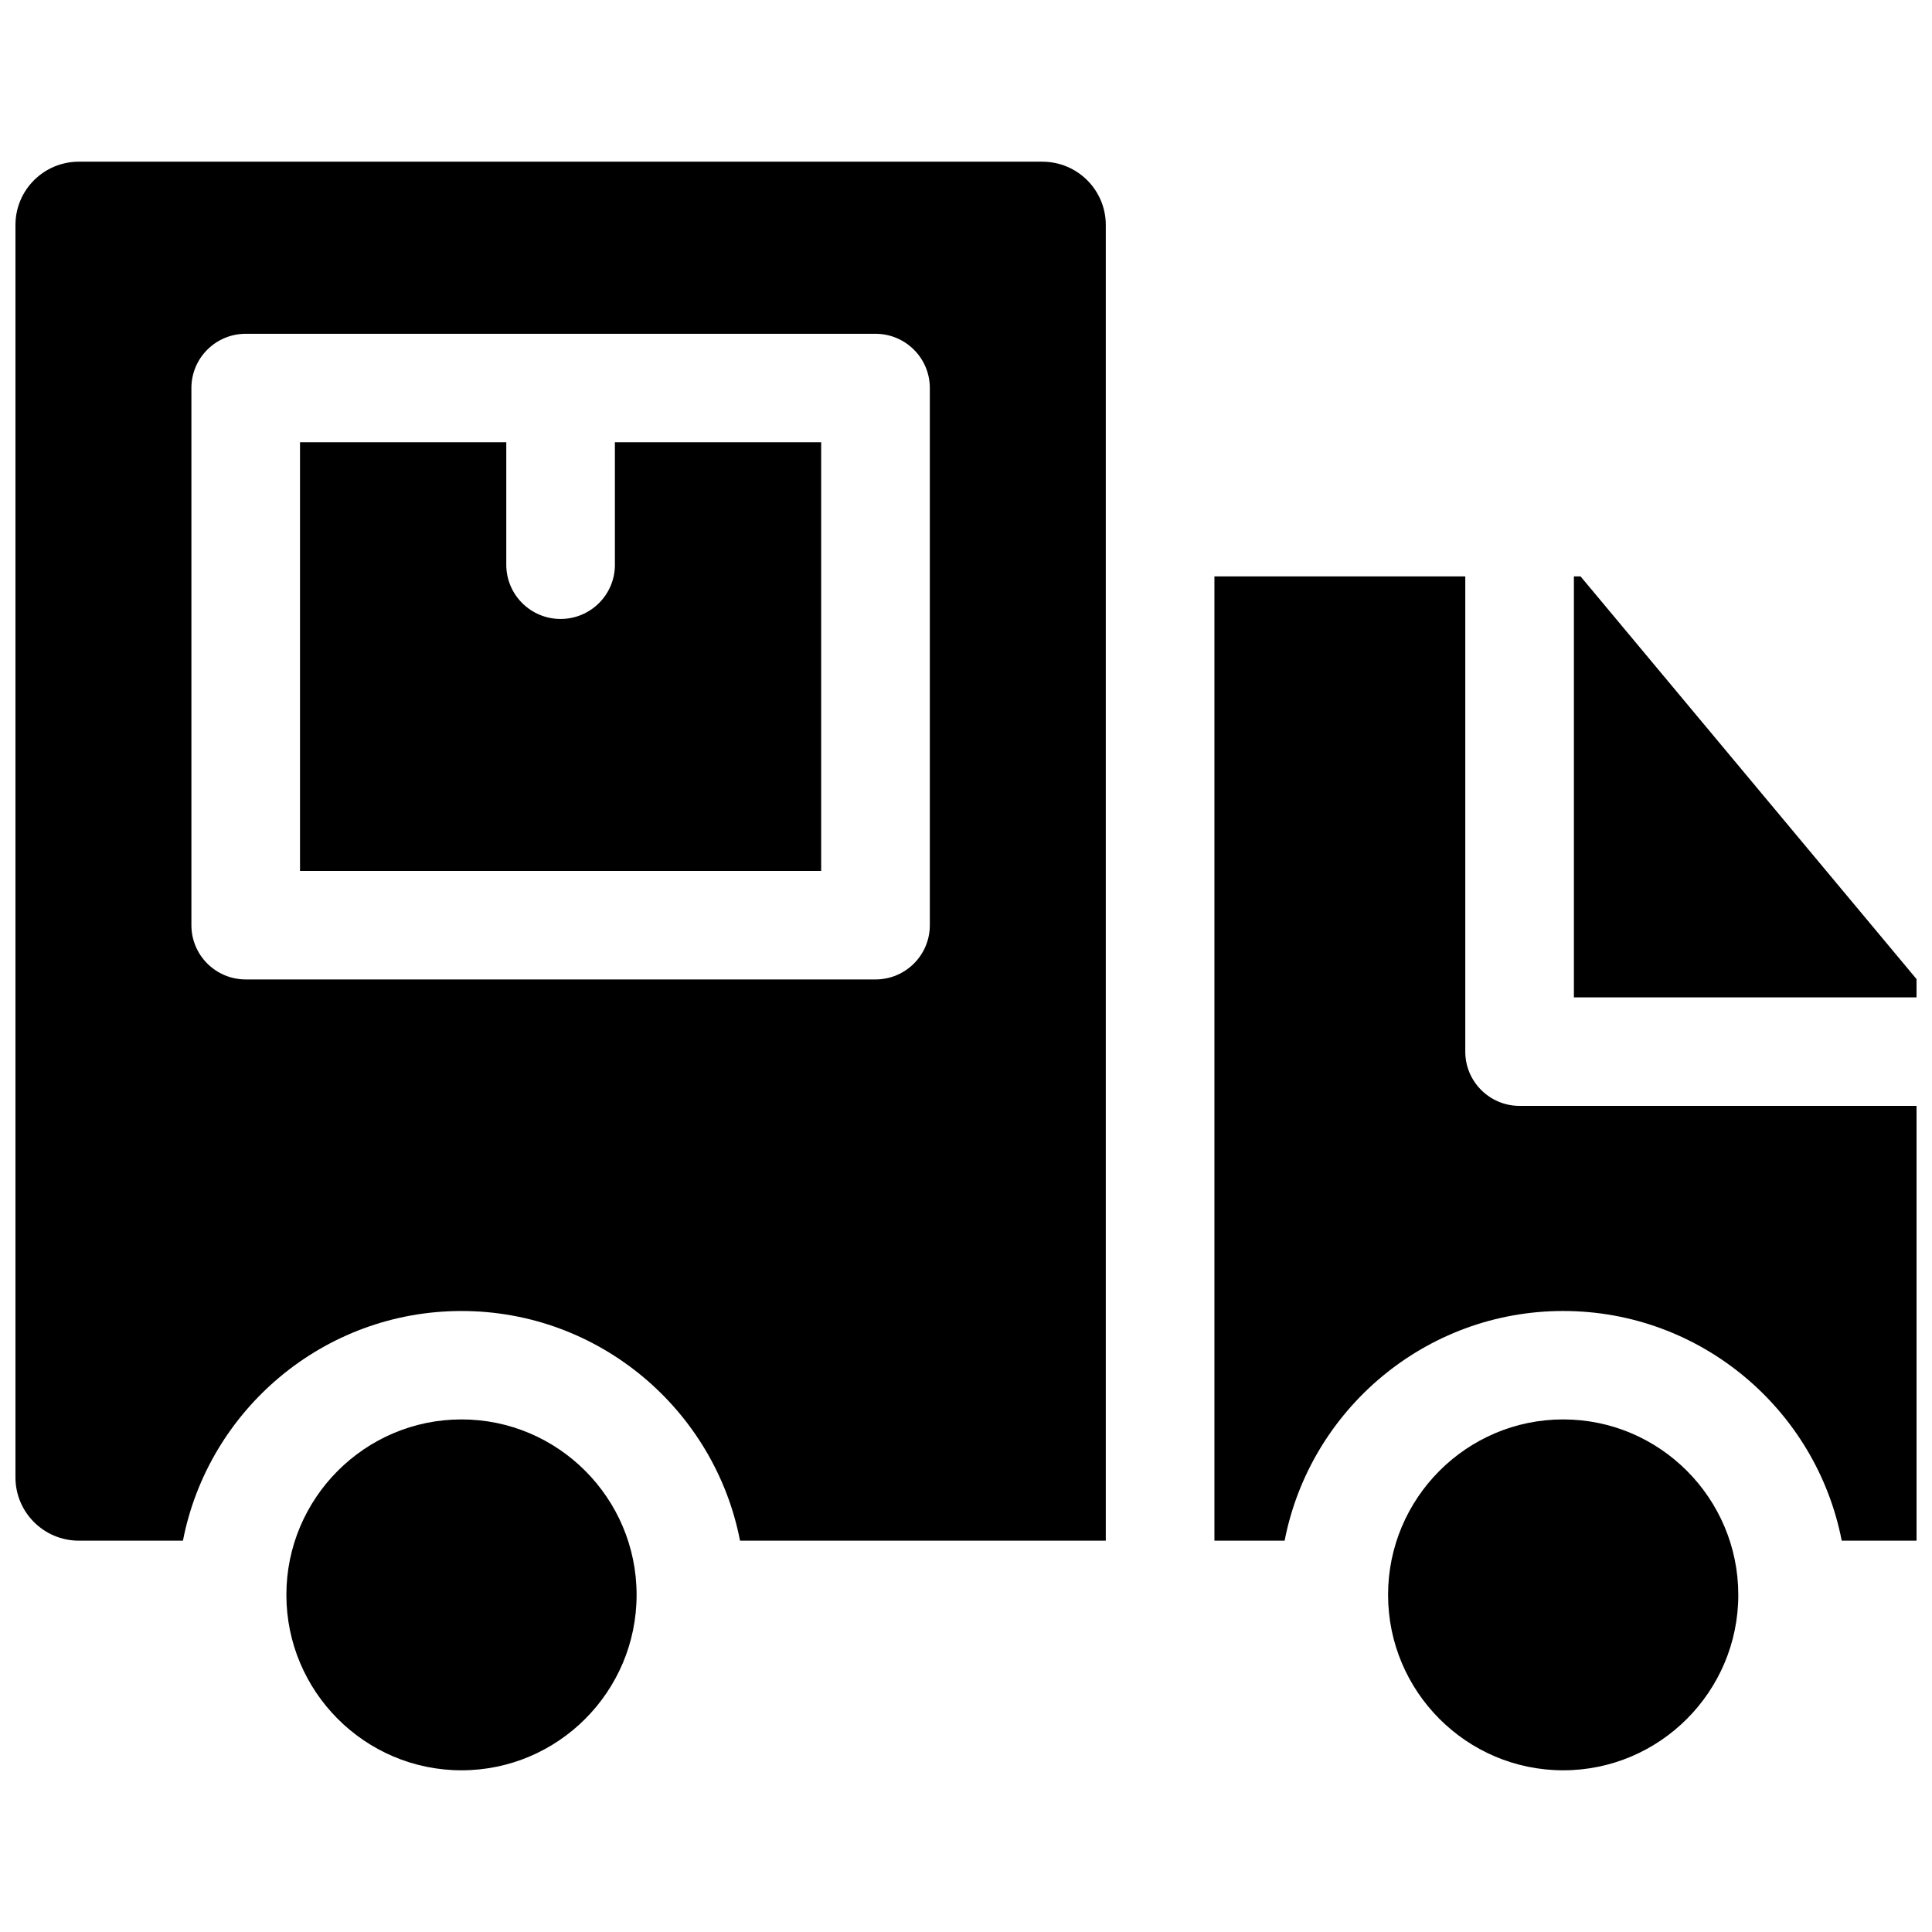
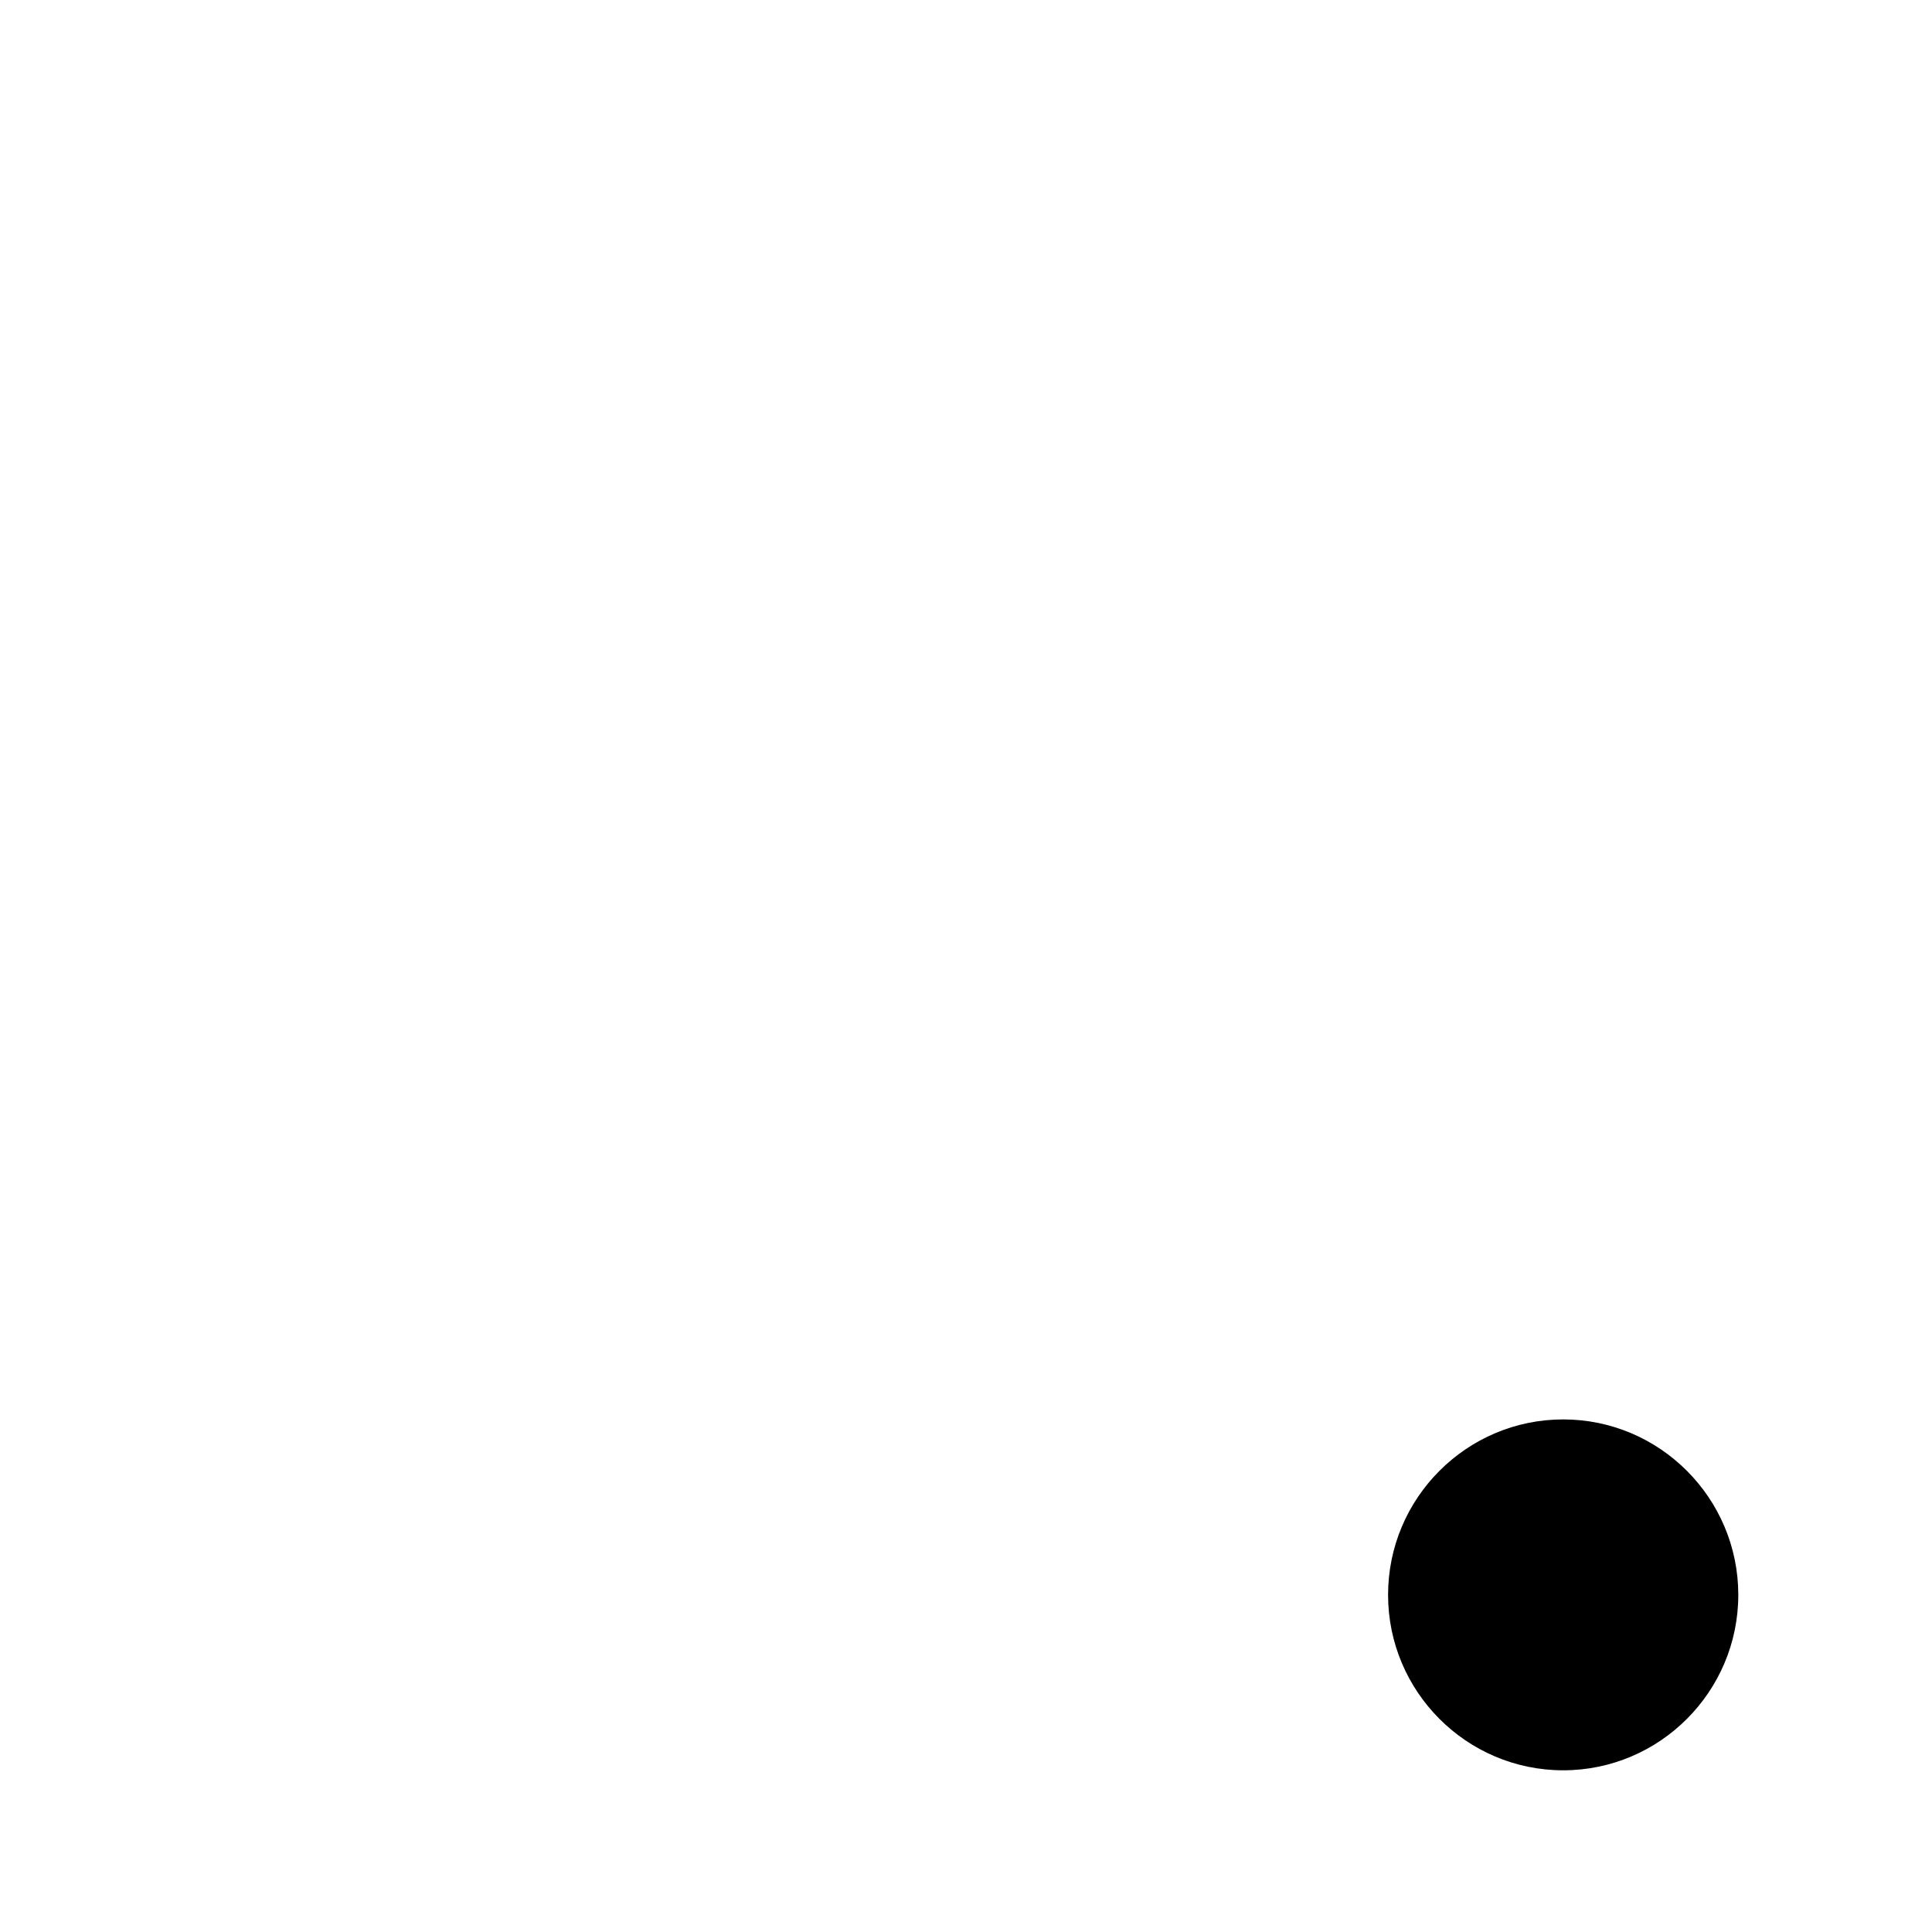
<svg xmlns="http://www.w3.org/2000/svg" width="800px" height="800px" version="1.1" viewBox="144 144 512 512">
  <defs>
    <clipPath id="c">
-       <path d="m465 296h186.9v257h-186.9z" />
-     </clipPath>
+       </clipPath>
    <clipPath id="b">
      <path d="m561 296h90.902v113h-90.902z" />
    </clipPath>
    <clipPath id="a">
      <path d="m148.09 186h289.91v367h-289.91z" />
    </clipPath>
  </defs>
  <path d="m558.26 520.16c-25.586 0-46.406 20.859-46.406 46.496s20.816 46.492 46.406 46.492c25.586 0 46.406-20.859 46.406-46.492-0.004-25.637-20.82-46.496-46.406-46.496z" />
-   <path d="m266.3 520.16c-25.586 0-46.406 20.859-46.406 46.496 0.004 25.637 20.82 46.492 46.406 46.492s46.406-20.859 46.406-46.492c0-25.637-20.816-46.496-46.406-46.496z" />
  <g clip-path="url(#c)">
    <path d="m546.71 437.07c-7.949 0-14.395-6.434-14.395-14.371v-125.94h-66.48v255.53h18.605c6.719-34.637 37.266-60.863 73.816-60.863 36.551 0 67.098 26.227 73.816 60.863h19.832v-115.22z" />
  </g>
  <g clip-path="url(#b)">
-     <path d="m561.1 408.32h90.801v-4.856l-89.031-106.71h-1.77z" />
-   </g>
+     </g>
  <g clip-path="url(#a)">
-     <path d="m420.25 186.85h-255.36c-9.273 0-16.793 7.508-16.793 16.766v331.91c0 9.258 7.519 16.766 16.793 16.766h27.594c6.719-34.637 37.266-60.863 73.816-60.863s67.098 26.227 73.816 60.863h96.93v-348.67c0-9.258-7.519-16.766-16.793-16.766zm-29.836 202.34c0 7.938-6.445 14.371-14.395 14.371h-166.9c-7.949 0-14.395-6.434-14.395-14.371v-142.36c0-7.938 6.445-14.371 14.395-14.371h166.9c7.949 0 14.395 6.434 14.395 14.371z" />
-   </g>
-   <path d="m306.96 293.66c0 7.938-6.445 14.371-14.395 14.371-7.949 0-14.395-6.434-14.395-14.371v-32.465h-54.664v113.62h138.11v-113.62h-54.664v32.465z" />
+     </g>
</svg>